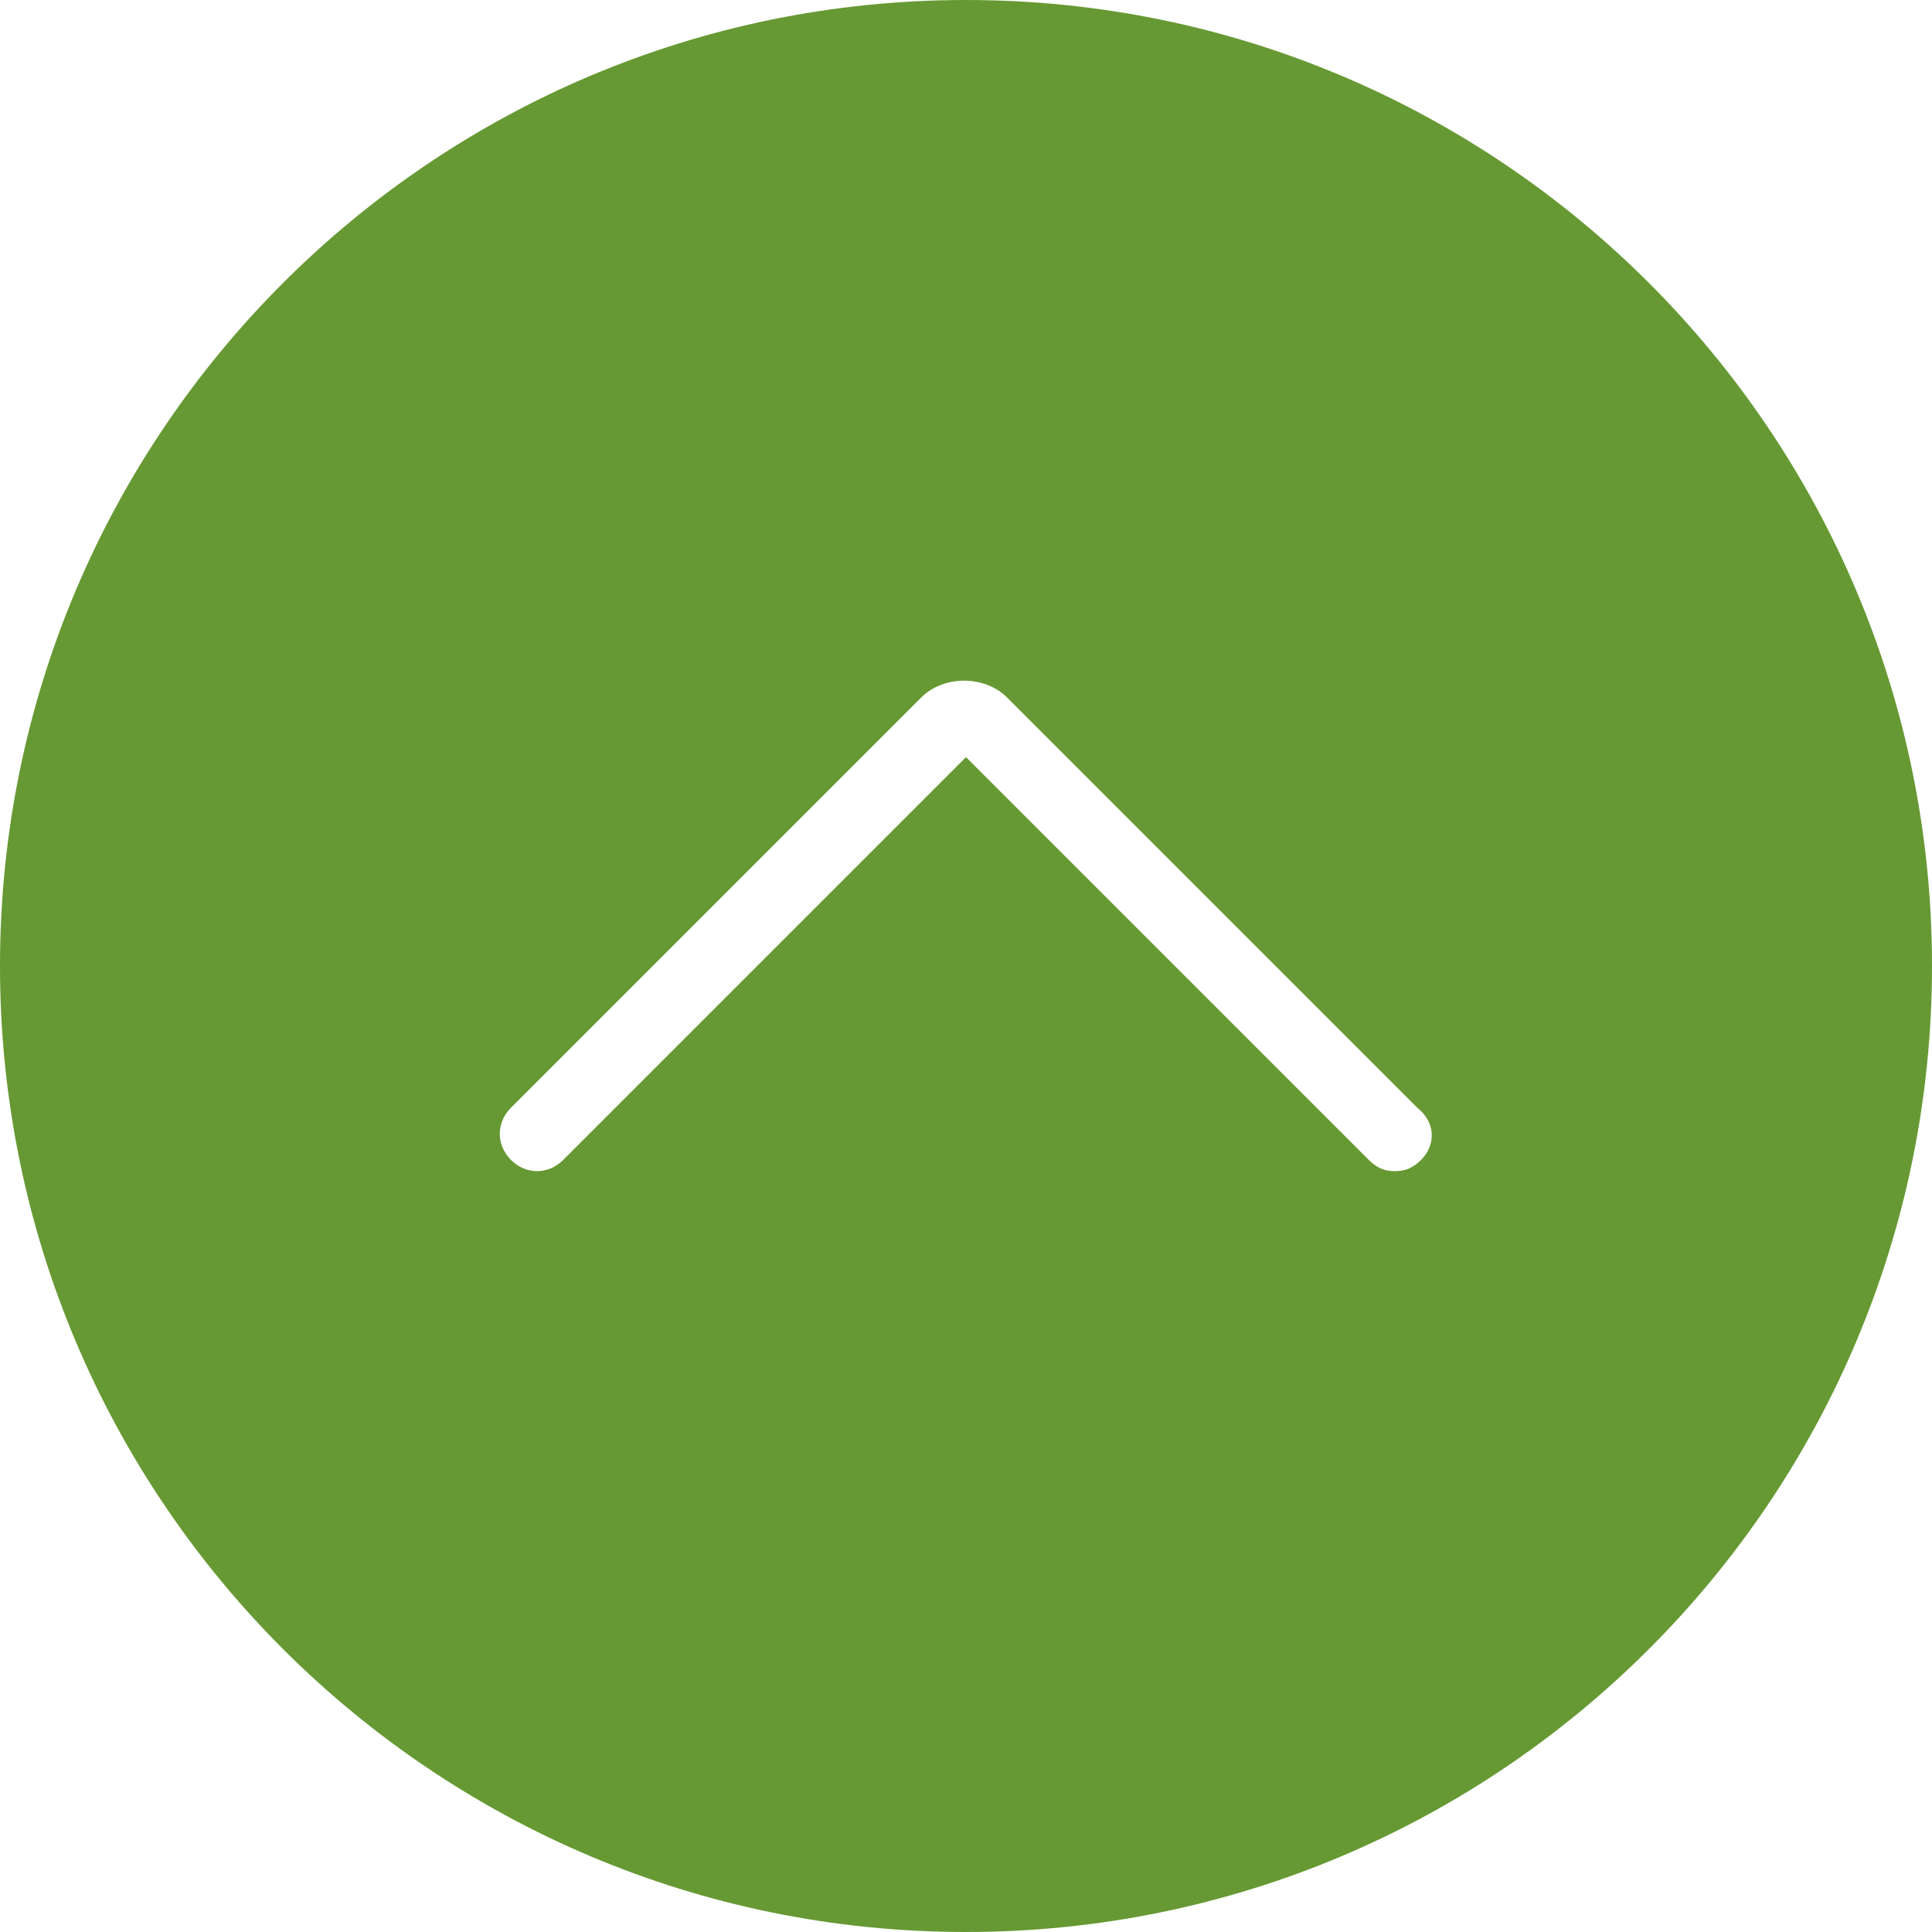
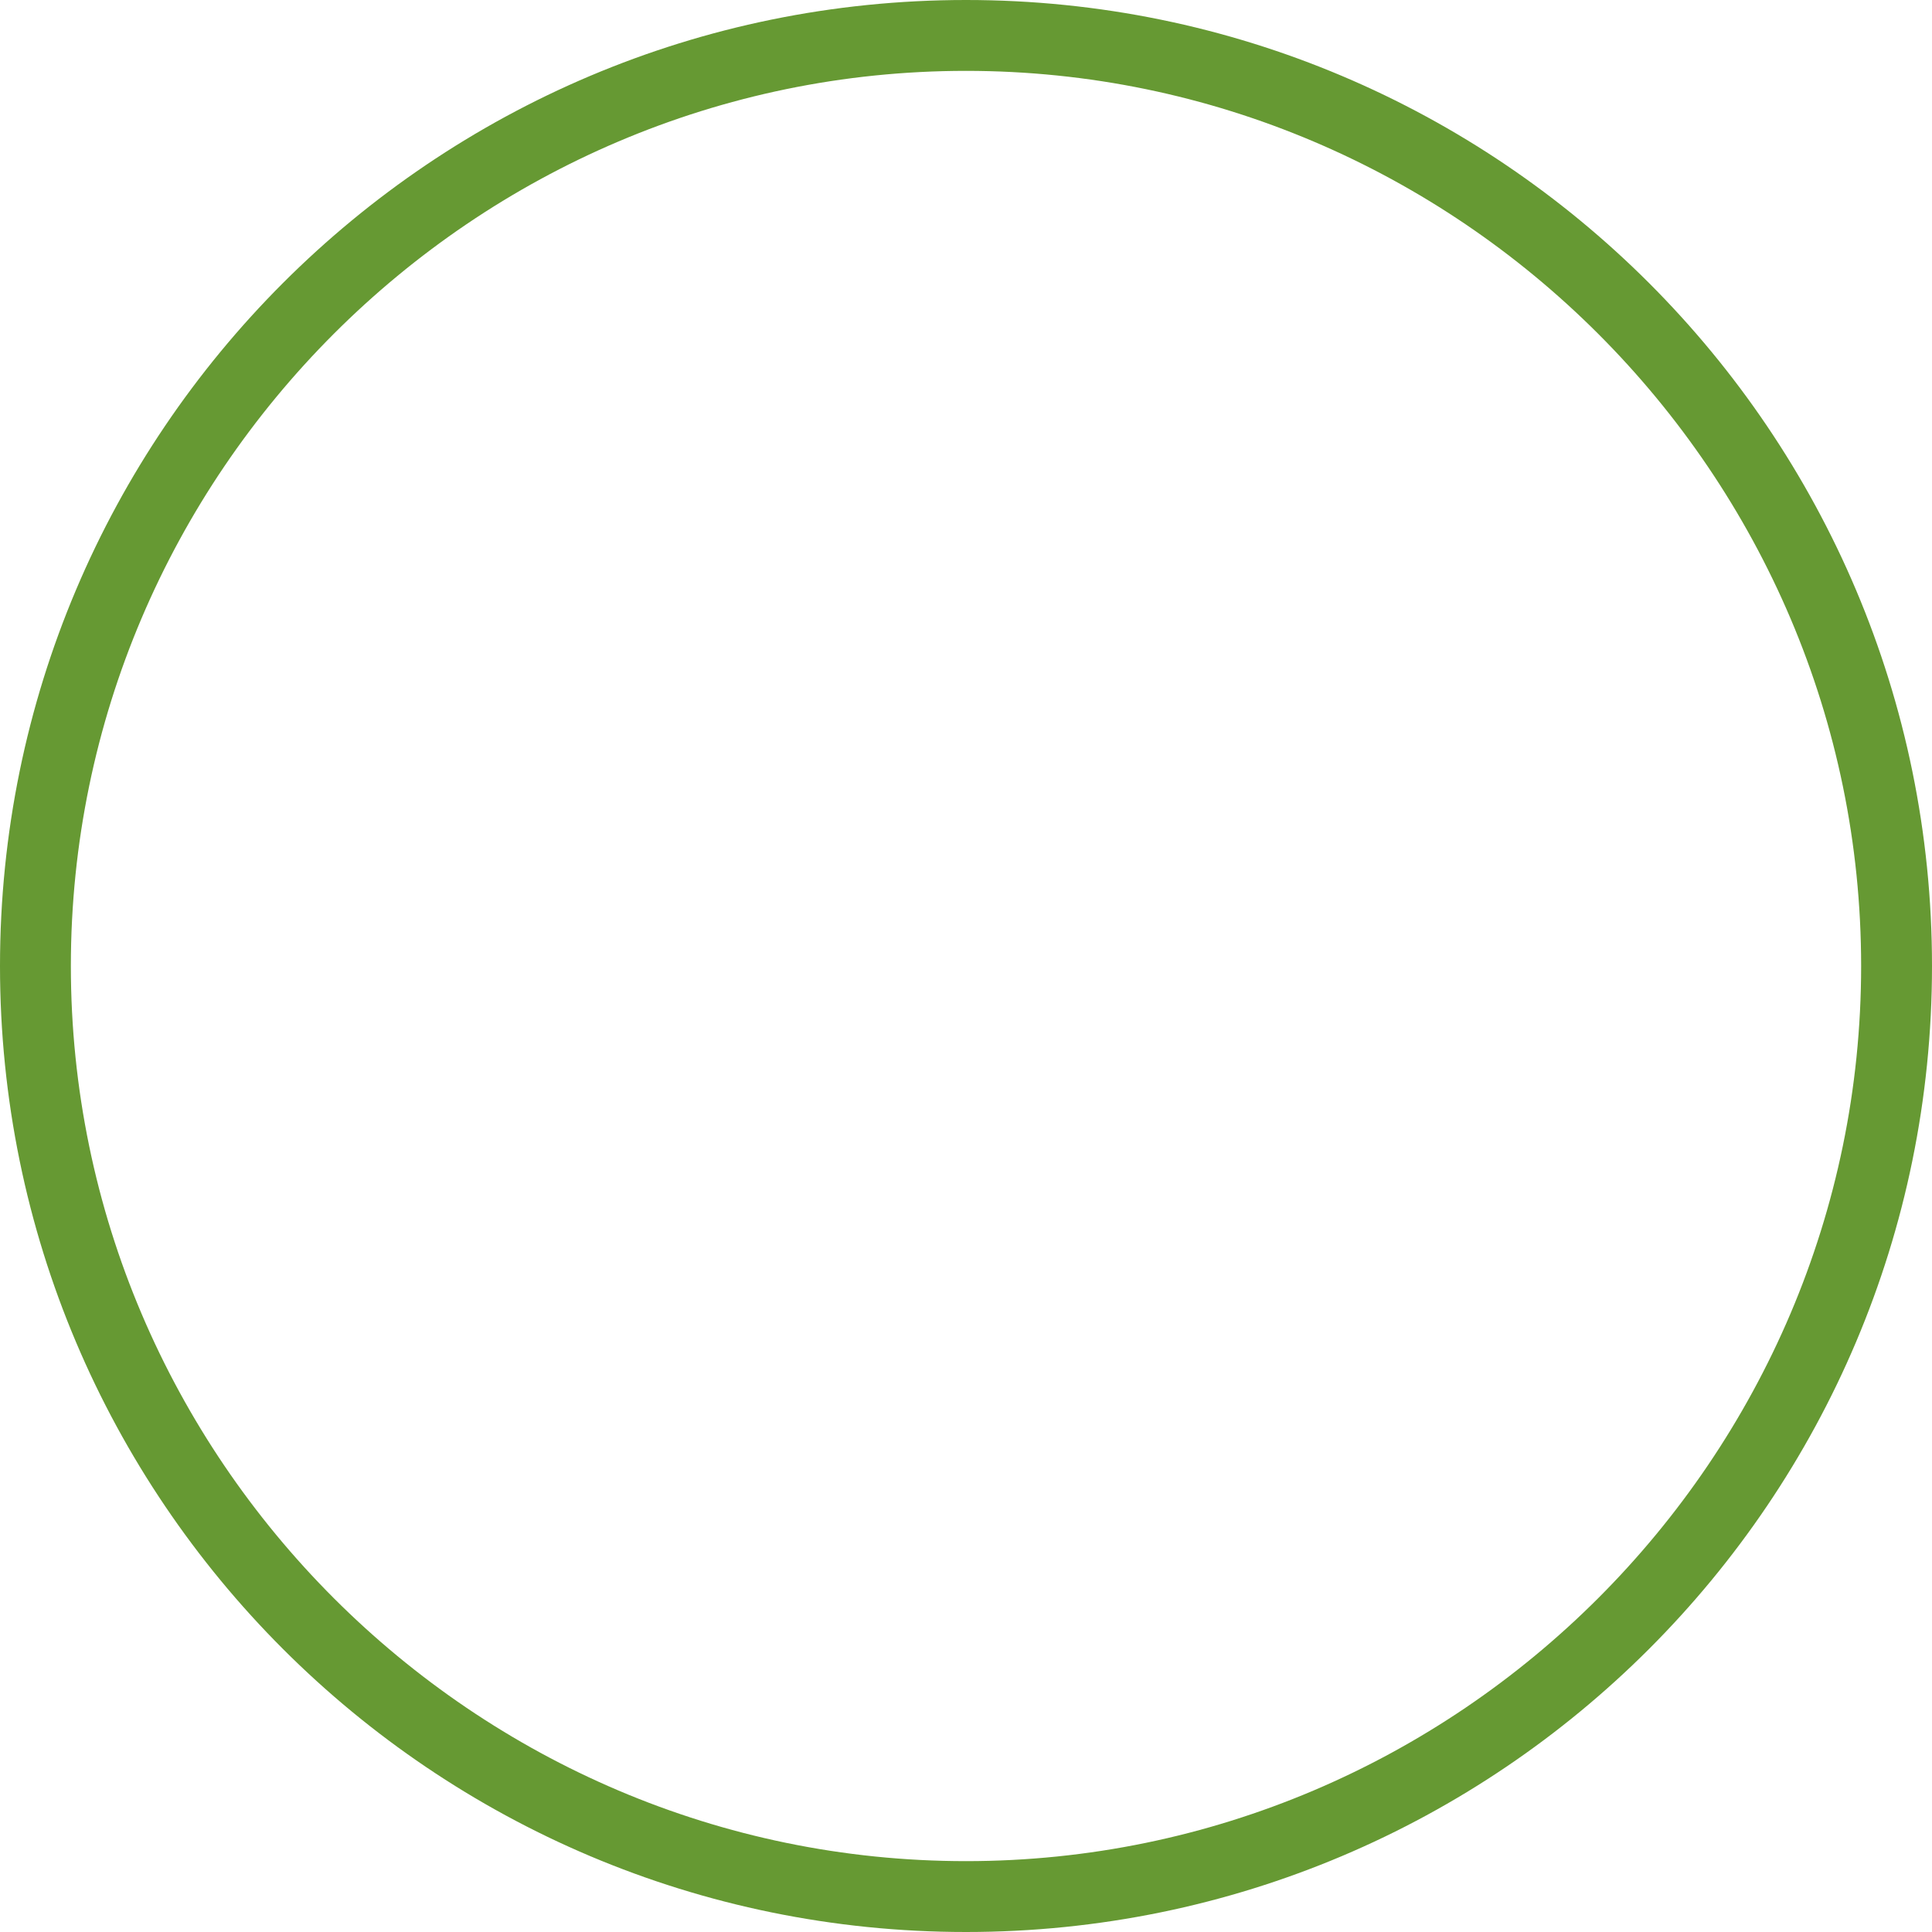
<svg xmlns="http://www.w3.org/2000/svg" id="a" viewBox="0 0 51.8 51.8">
  <defs>
    <style>.b{fill:#693;}</style>
  </defs>
  <path class="b" d="M25.9,51.8C11.6,51.8,0,40.2,0,25.9S11.6,0,25.9,0s25.9,11.6,25.9,25.9-11.6,25.9-25.9,25.9ZM25.9,1.9C12.7,1.9,1.9,12.7,1.9,25.9s10.8,24,24,24,24-10.8,24-24S39.1,1.9,25.9,1.9Z" />
-   <path class="b" d="M25.9,.9C12.1,.9,.9,12.1,.9,25.9s11.2,25,25,25,25-11.2,25-25S39.7,.9,25.9,.9Zm12.2,30.2c-.2,.2-.4,.3-.7,.3s-.5-.1-.7-.3l-10.8-10.8-10.8,10.8c-.4,.4-1,.4-1.4,0-.4-.4-.4-1,0-1.4l11-11c.6-.6,1.7-.6,2.3,0l11,11c.5,.4,.5,1,.1,1.4Z" />
</svg>